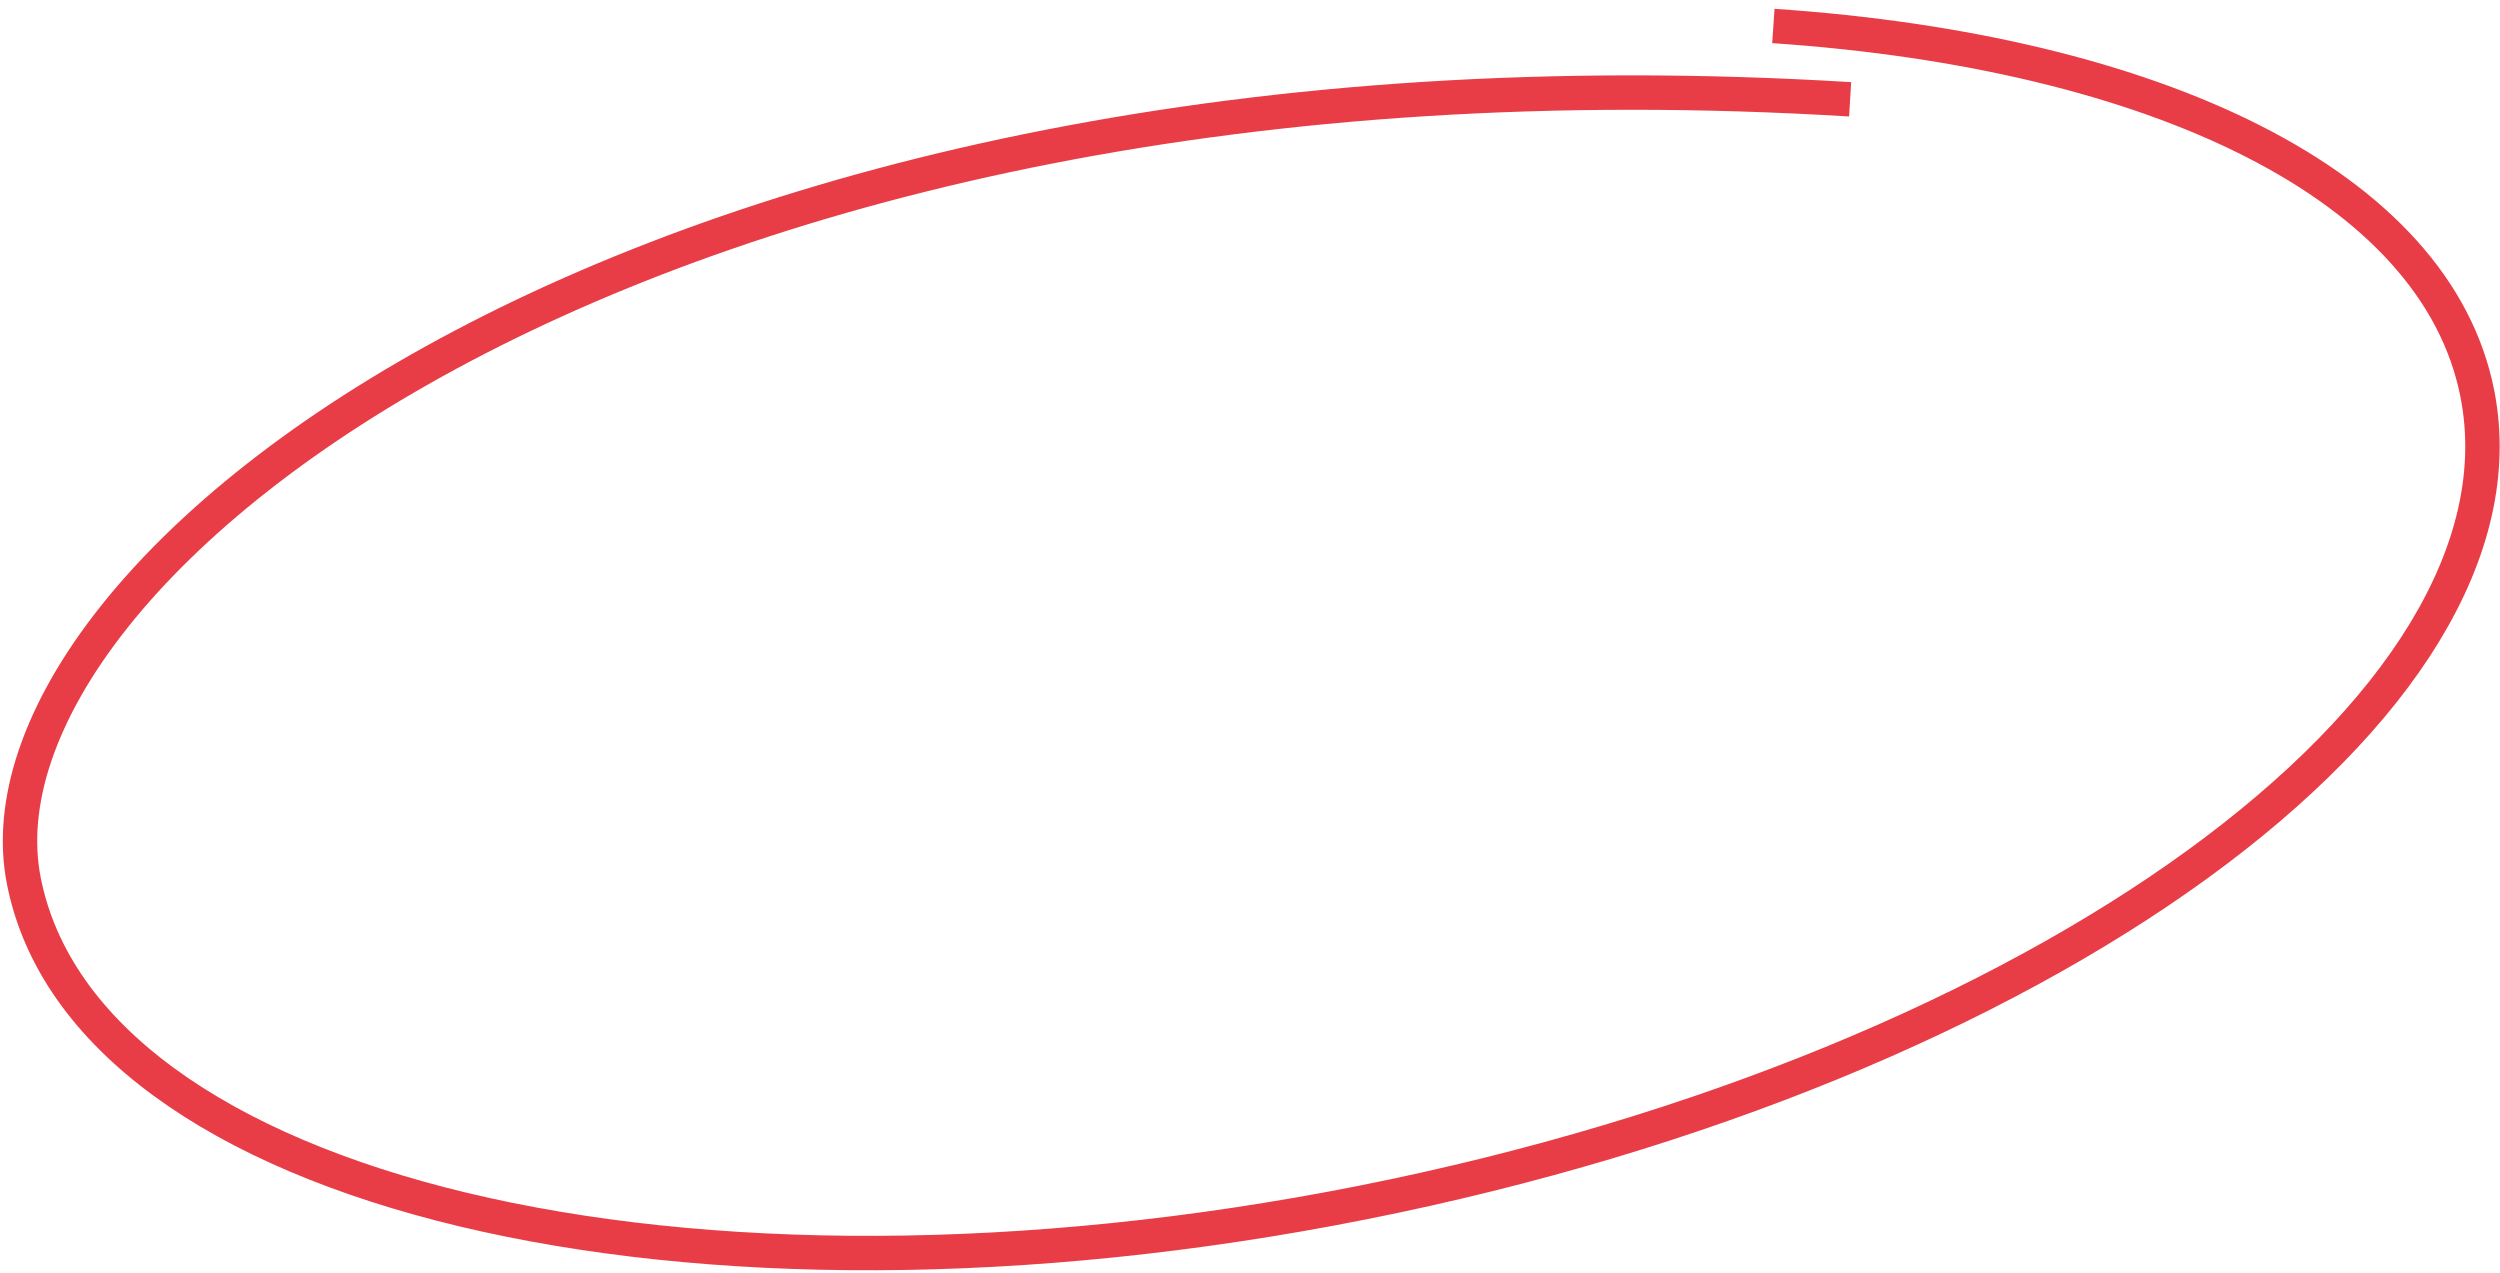
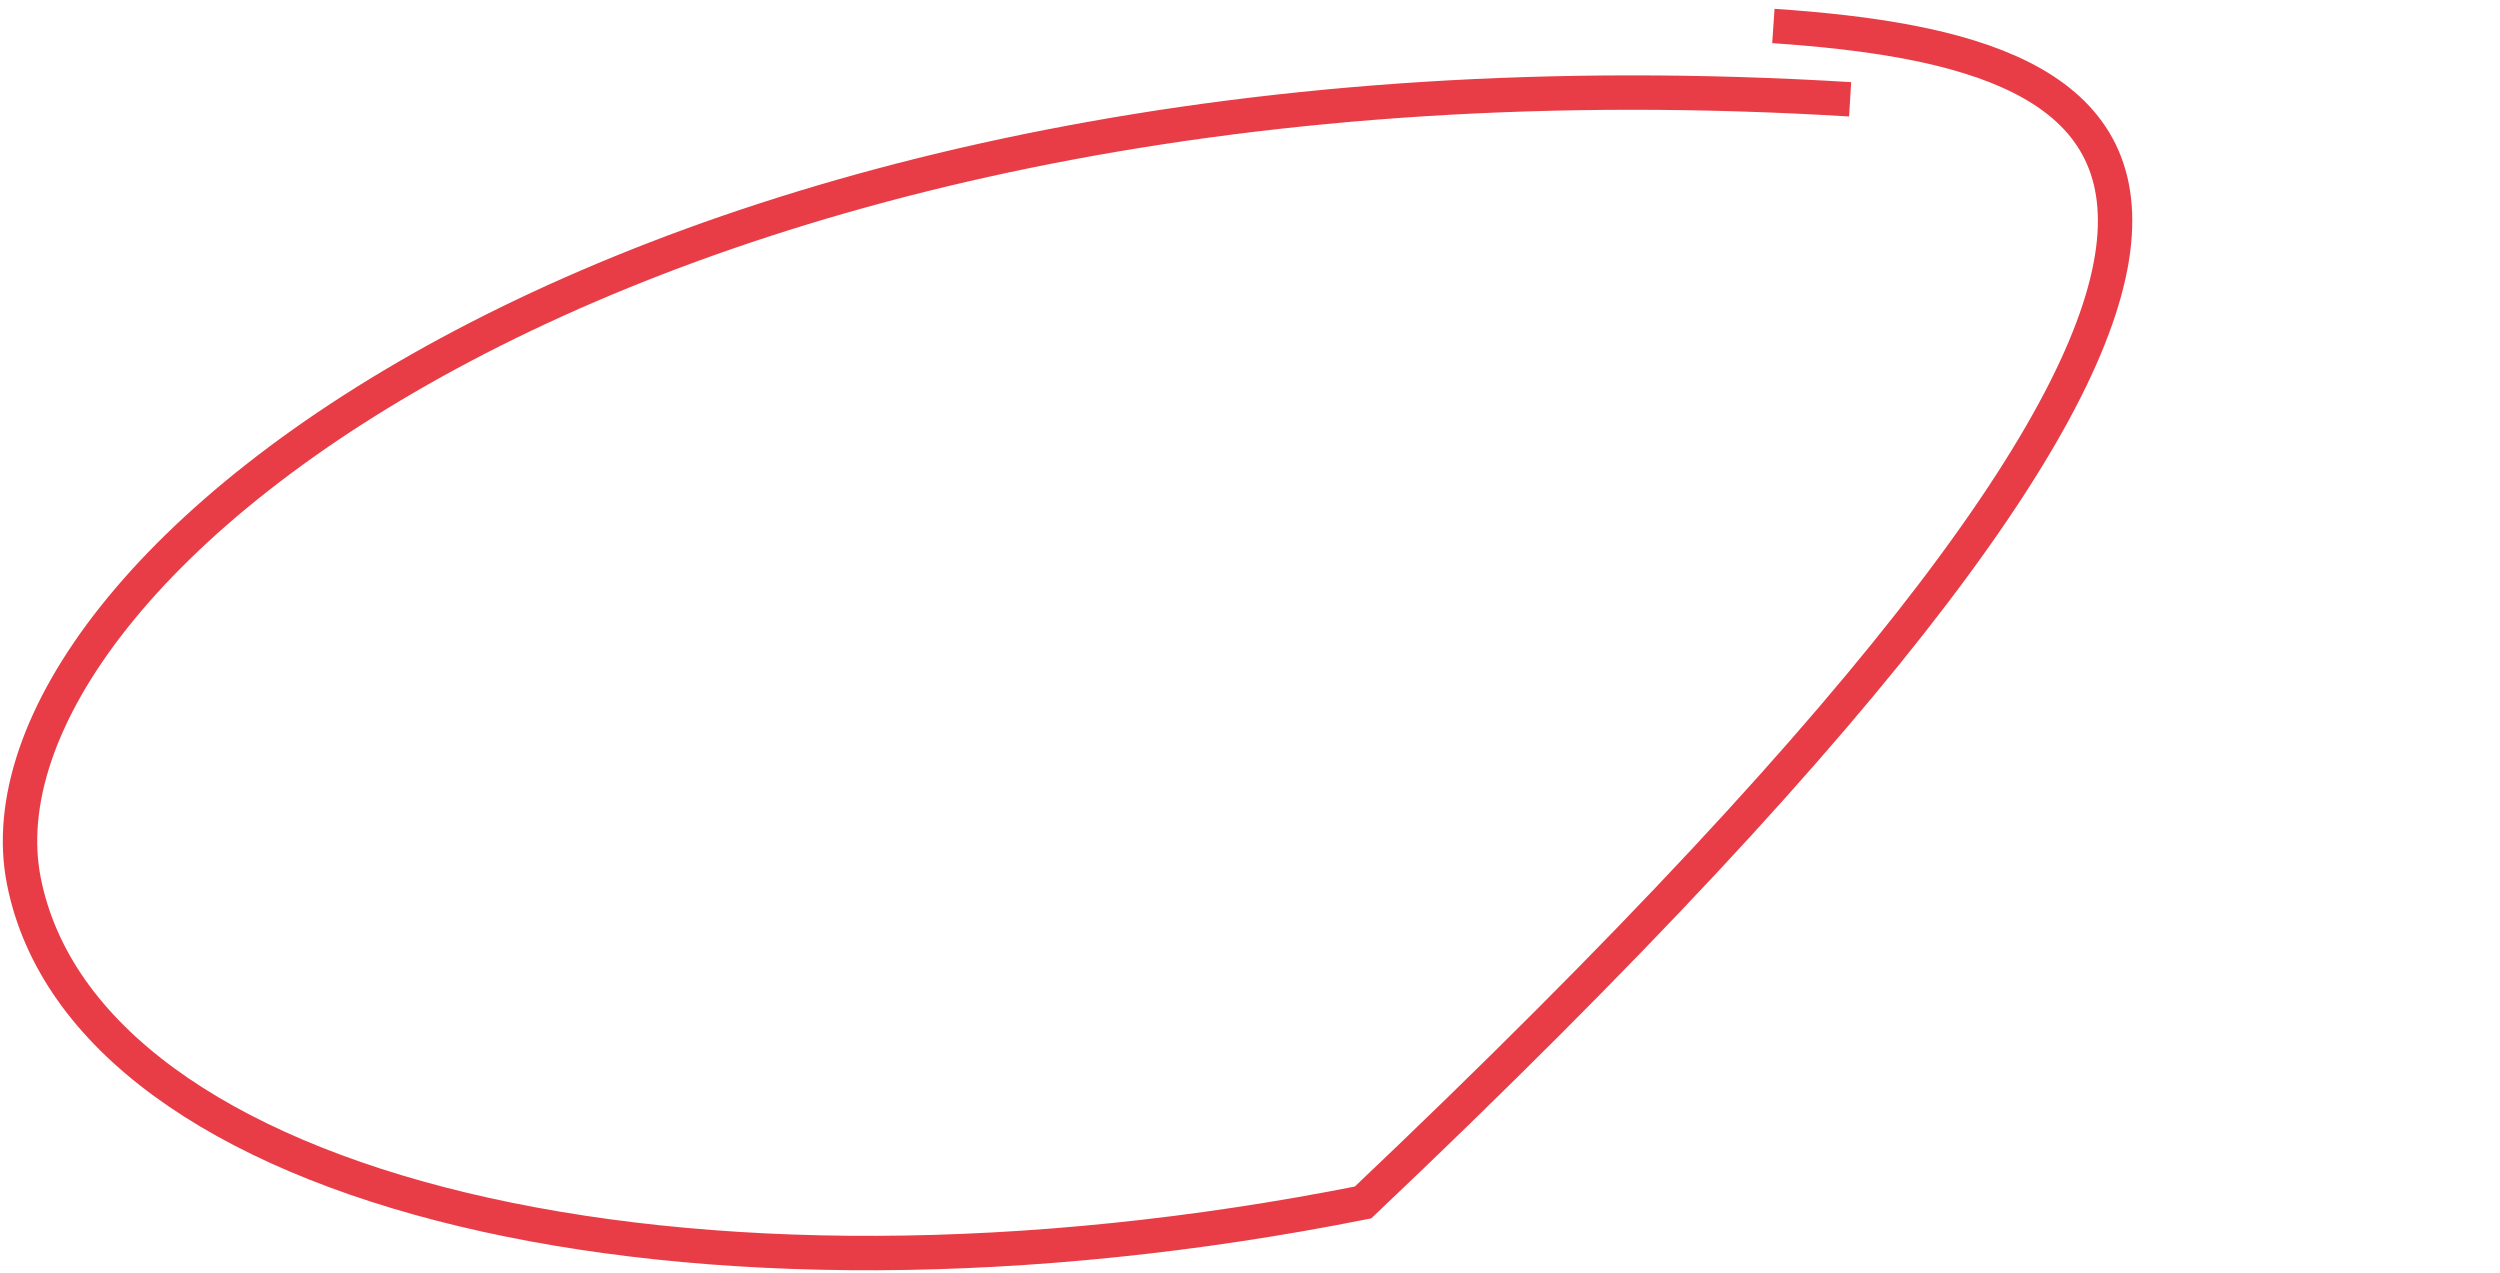
<svg xmlns="http://www.w3.org/2000/svg" width="218" height="111" viewBox="0 0 218 111" fill="none">
-   <path d="M161.332 8.66C56.529 2.265 -3.332 49.624 2.084 76.846C7.5 104.069 59.781 116.609 118.857 104.855C177.932 93.101 221.432 61.504 216.015 34.281C212.407 16.145 187.999 4.526 154.638 2.265" stroke="#E83D46" stroke-width="3" />
+   <path d="M161.332 8.66C56.529 2.265 -3.332 49.624 2.084 76.846C7.5 104.069 59.781 116.609 118.857 104.855C212.407 16.145 187.999 4.526 154.638 2.265" stroke="#E83D46" stroke-width="3" />
</svg>